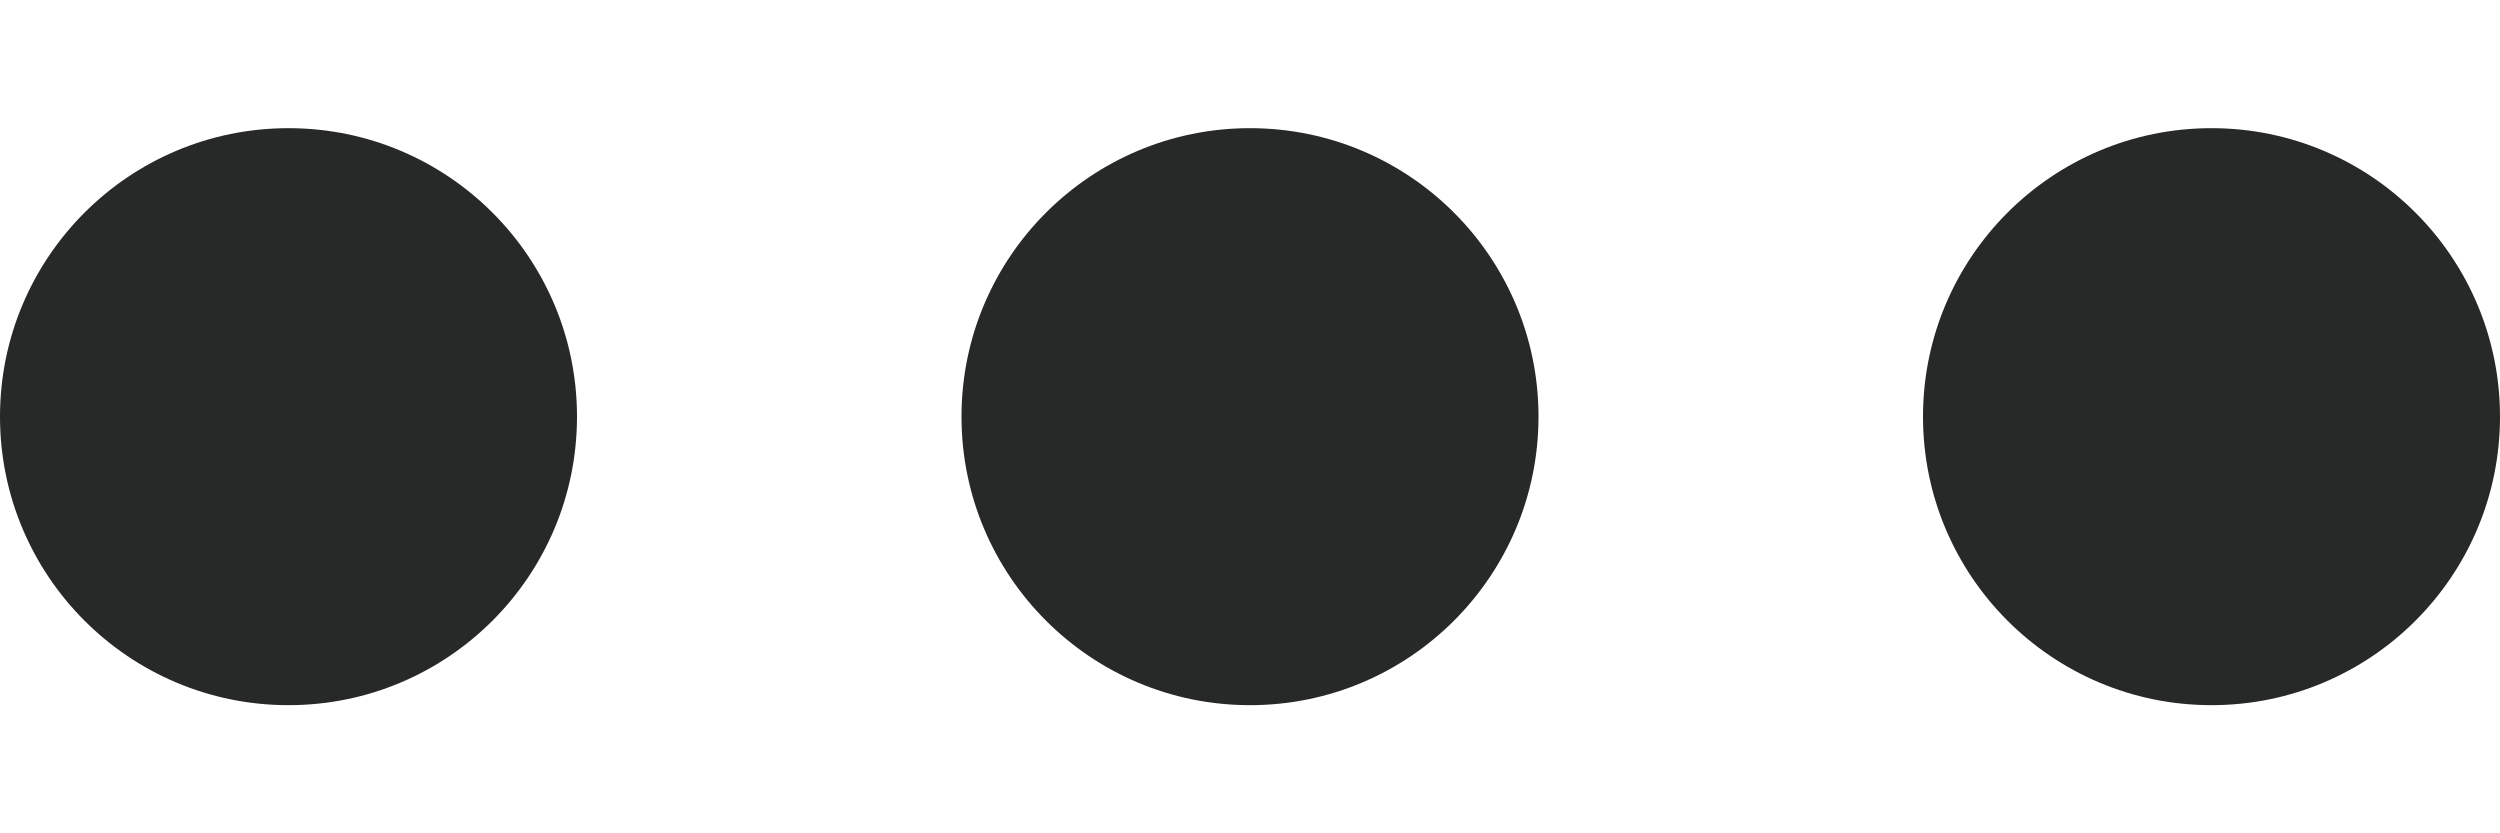
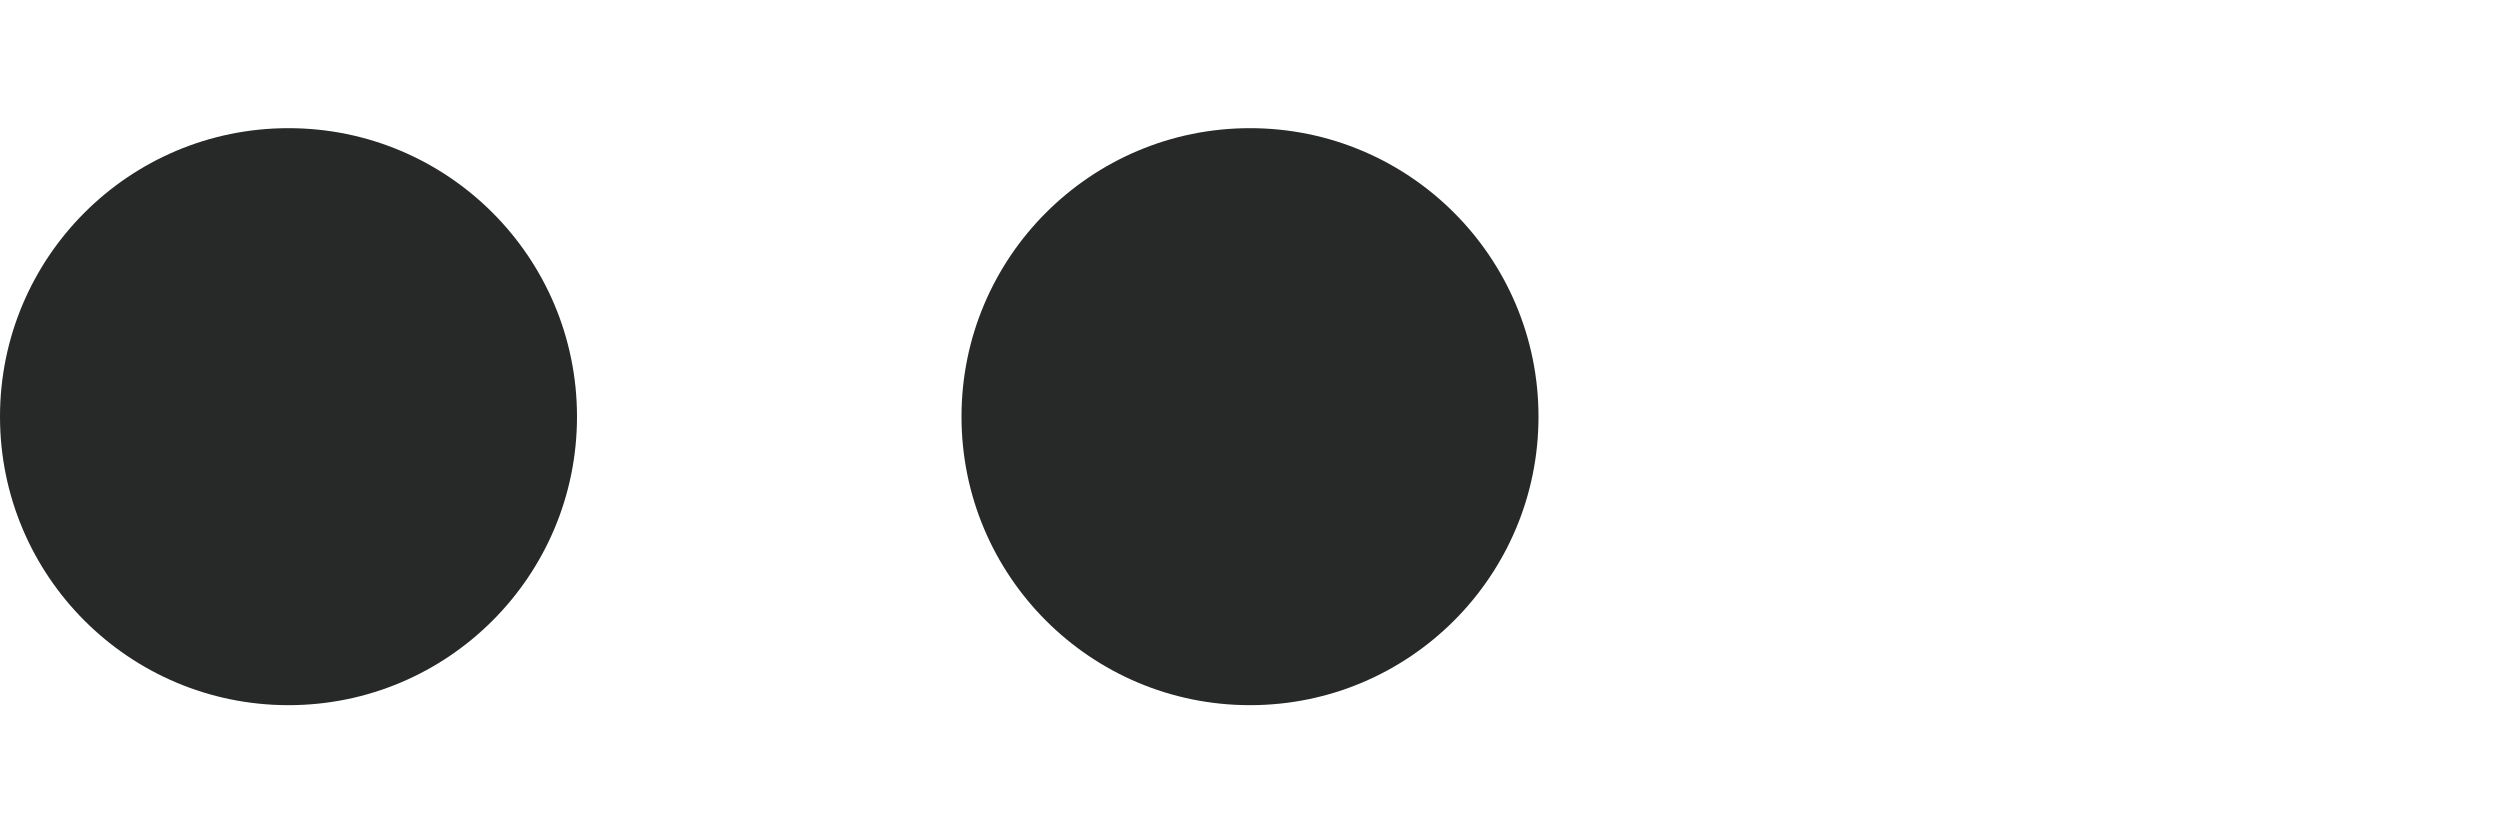
<svg xmlns="http://www.w3.org/2000/svg" width="15" height="5" viewBox="0 0 15 5" fill="none">
  <circle cx="1.731" cy="2.5" r="1.731" fill="#262927" />
  <circle cx="7.5" cy="2.5" r="1.731" fill="#262927" />
-   <circle cx="13.269" cy="2.5" r="1.731" fill="#262927" />
</svg>